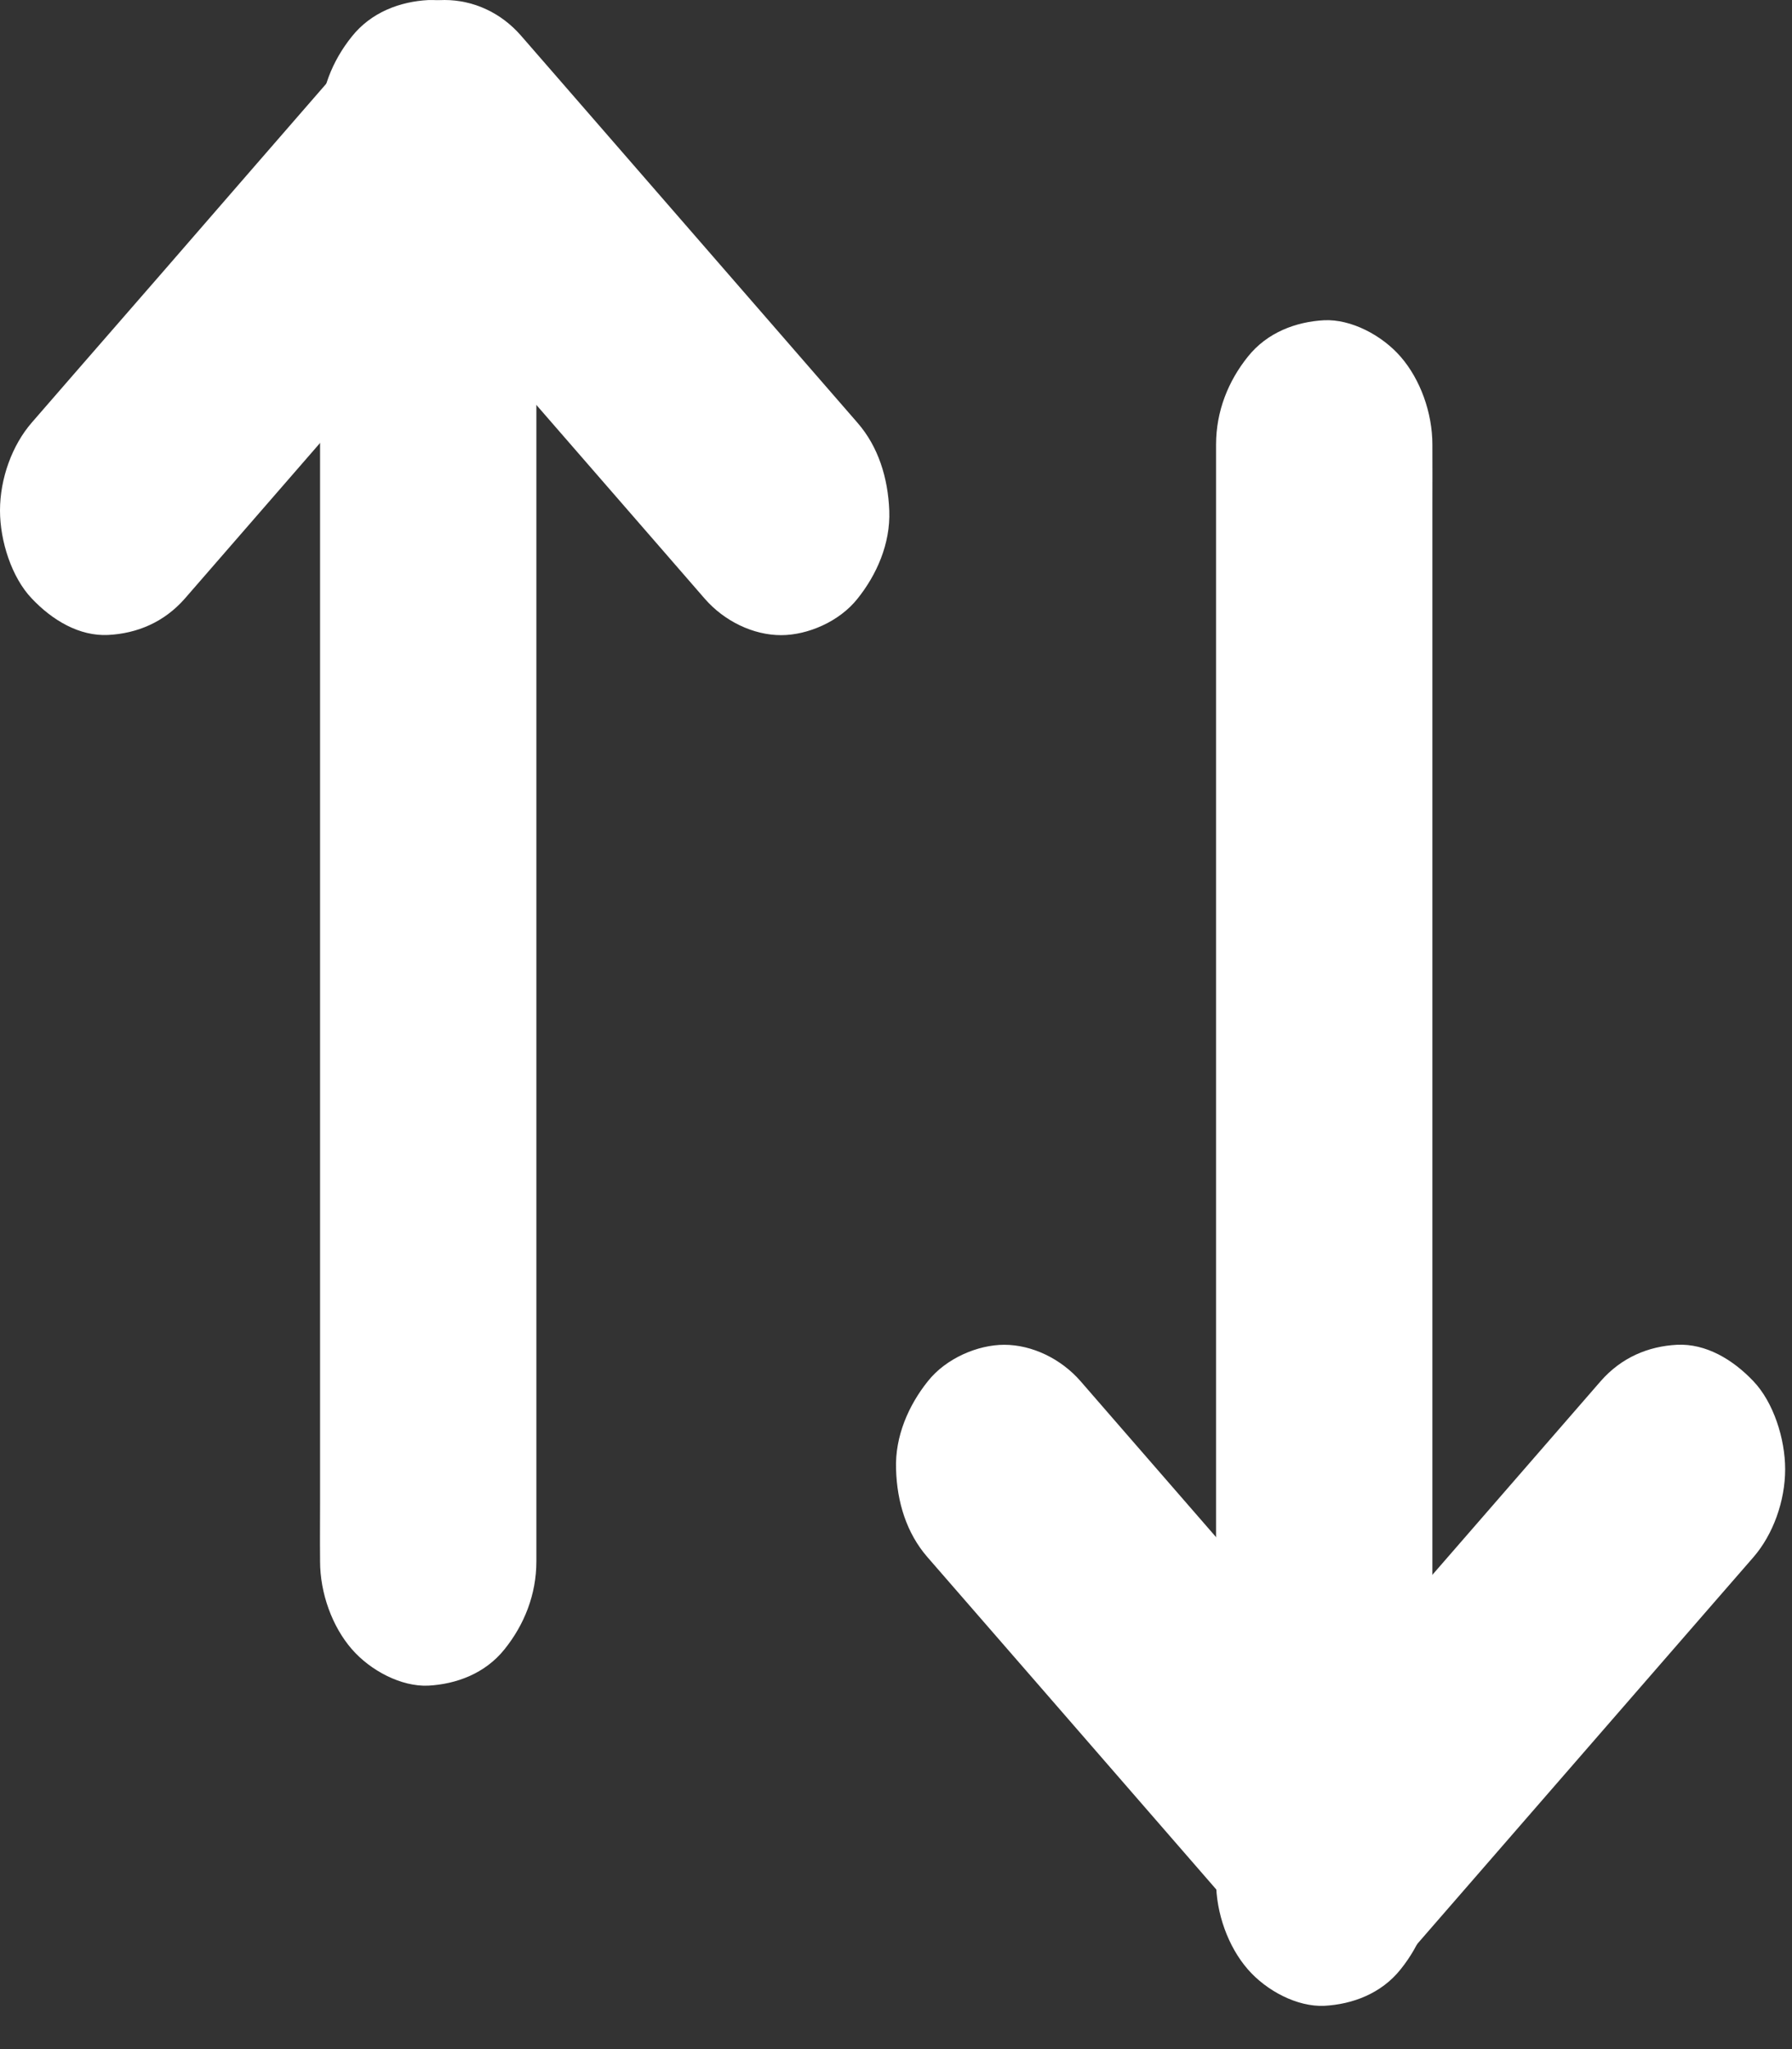
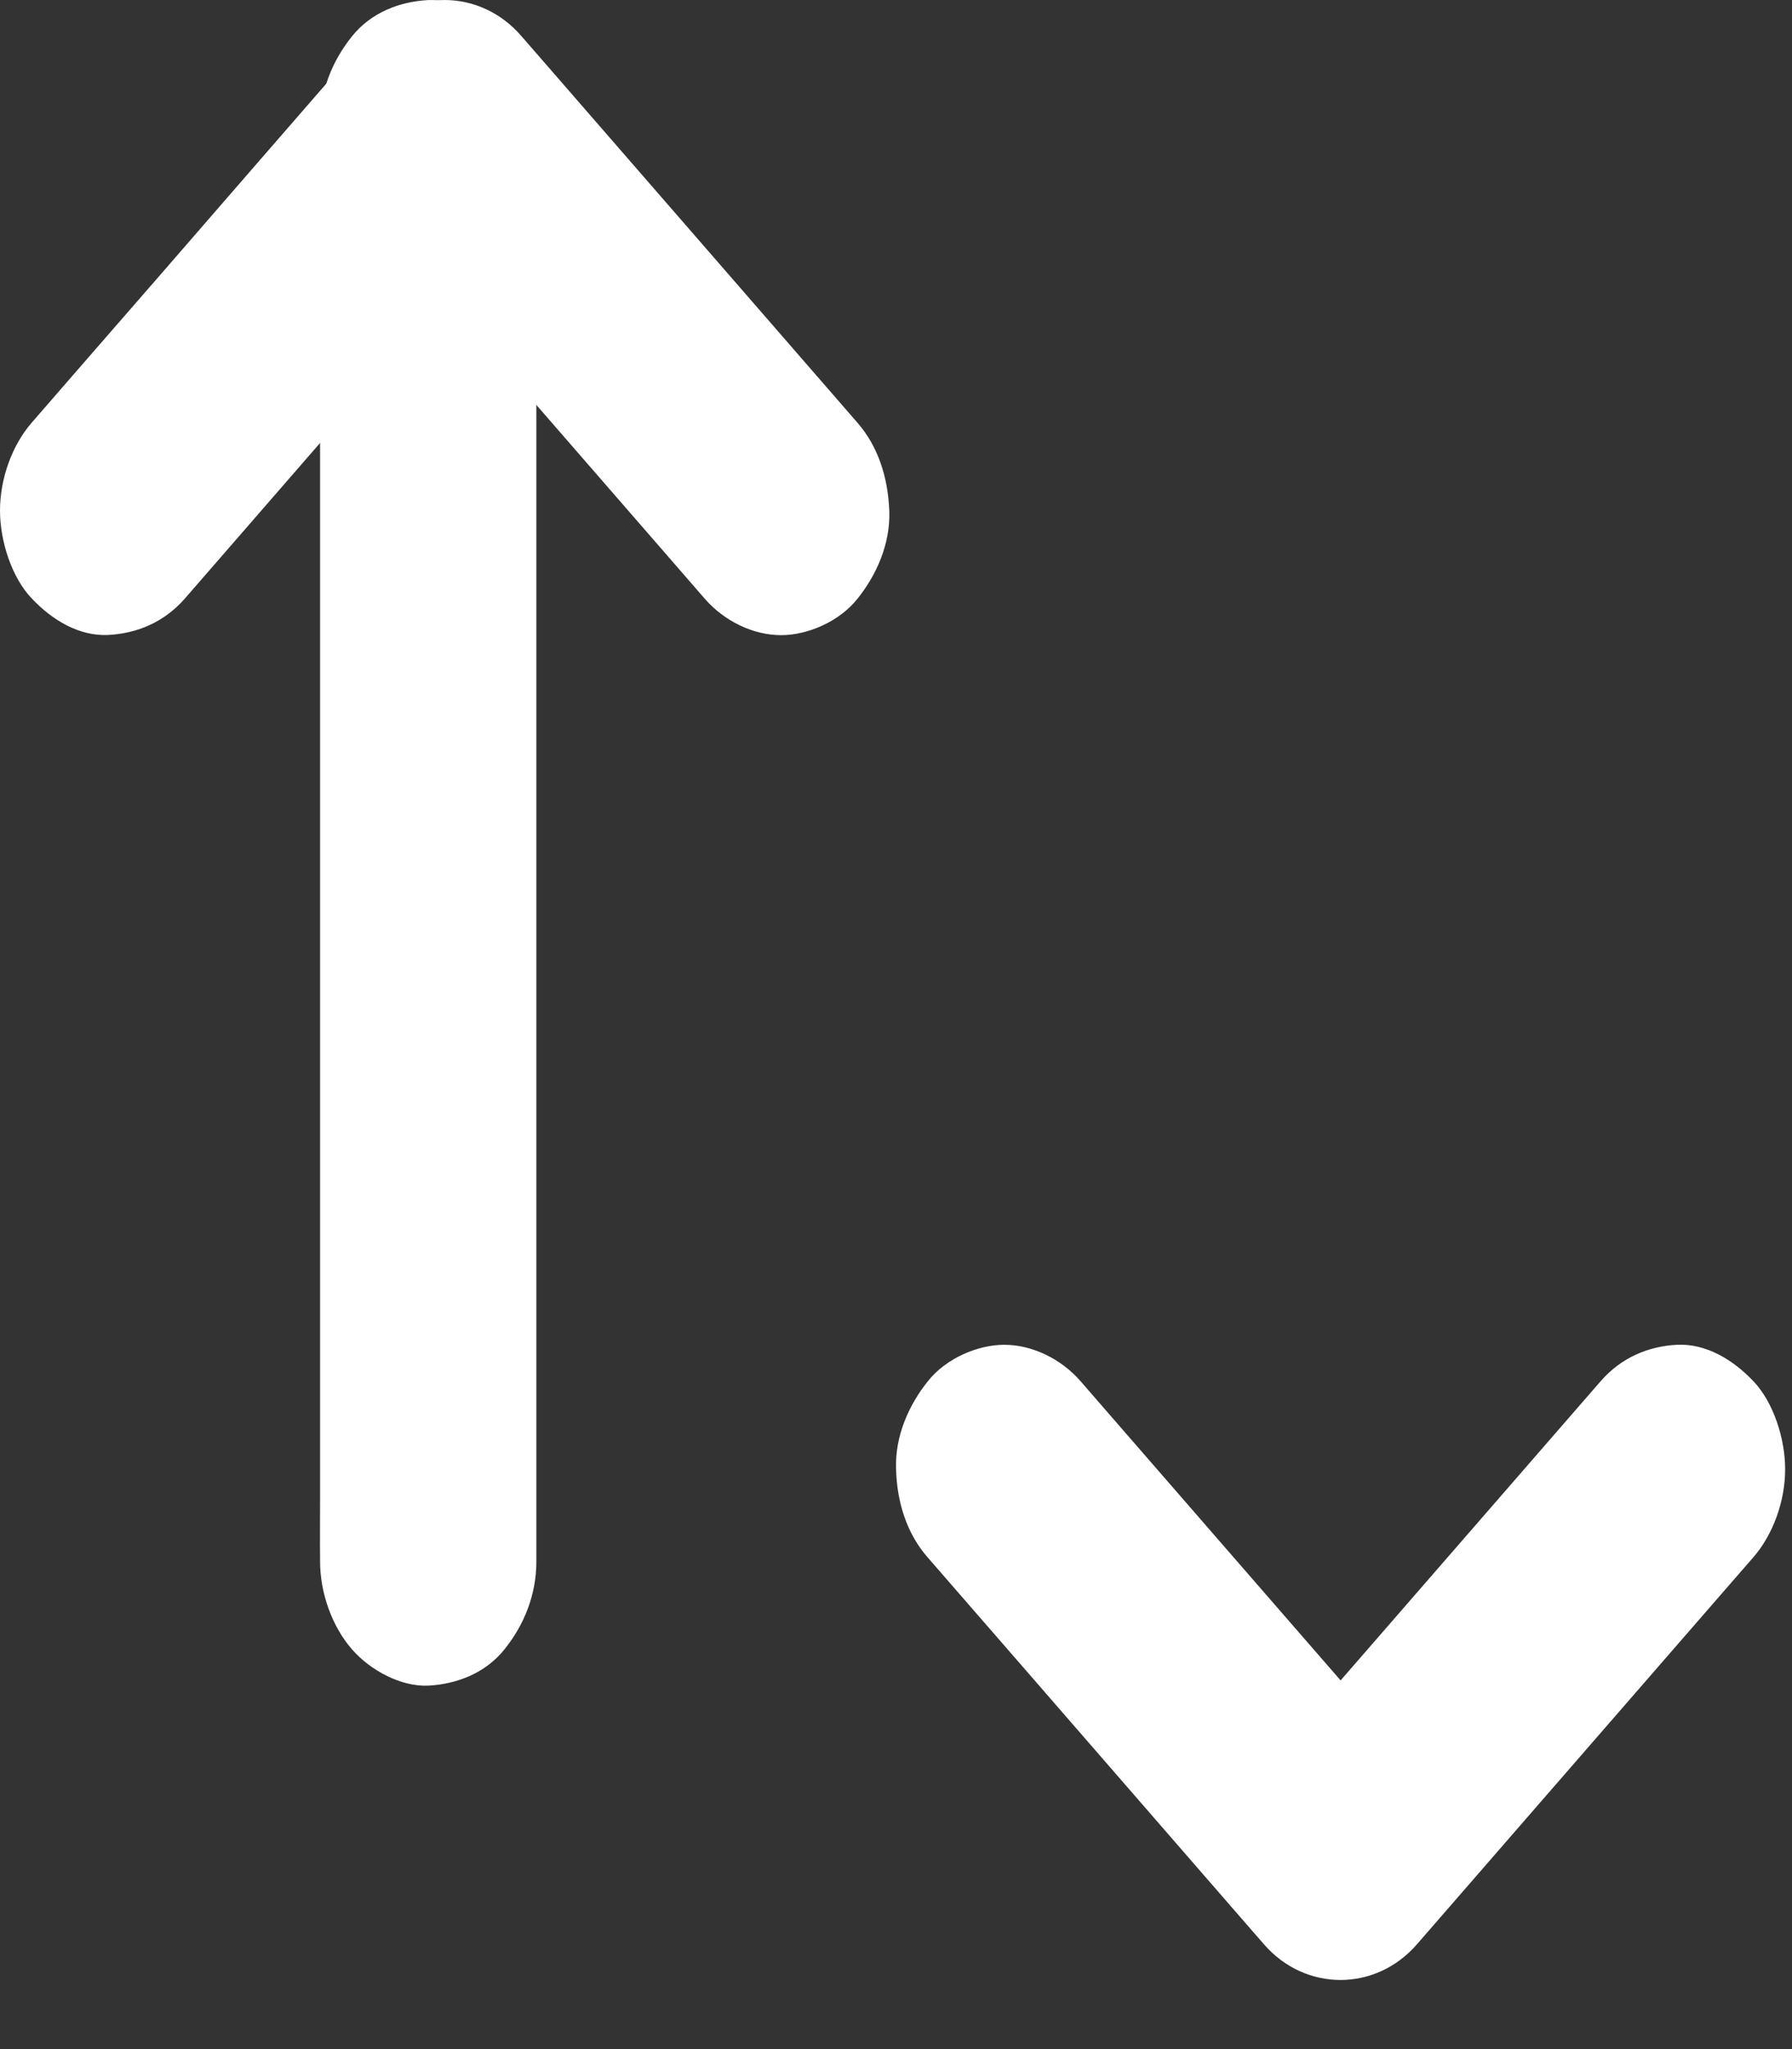
<svg xmlns="http://www.w3.org/2000/svg" width="28" height="32" viewBox="0 0 28 32" fill="none">
  <rect x="0" y="0" width="28" height="32" fill="#333333" stroke="none" />
  <path d="M2.887 9.349C3.481 8.666 4.078 7.979 4.672 7.296C5.613 6.214 6.553 5.133 7.494 4.051C7.711 3.802 7.927 3.553 8.144 3.303C7.347 3.303 6.55 3.303 5.753 3.303C6.348 3.987 6.945 4.673 7.539 5.356C8.479 6.438 9.42 7.519 10.361 8.601C10.577 8.85 10.794 9.1 11.011 9.349C11.318 9.702 11.771 9.919 12.205 9.919C12.619 9.919 13.115 9.708 13.399 9.349C13.695 8.98 13.914 8.494 13.895 7.976C13.875 7.461 13.723 6.975 13.399 6.603C12.805 5.92 12.208 5.233 11.614 4.55C10.673 3.468 9.732 2.387 8.792 1.305C8.575 1.056 8.358 0.807 8.141 0.557C7.496 -0.184 6.398 -0.187 5.75 0.557C5.156 1.241 4.559 1.927 3.965 2.61C3.027 3.692 2.087 4.773 1.146 5.852C0.929 6.101 0.712 6.35 0.496 6.6C0.189 6.953 0 7.474 0 7.973C0 8.449 0.183 9.019 0.496 9.346C0.817 9.686 1.239 9.938 1.69 9.916C2.14 9.893 2.563 9.718 2.887 9.349Z" fill="white" />
  <path d="M5.001 1.944C5.001 2.145 5.001 2.342 5.001 2.543C5.001 3.087 5.001 3.631 5.001 4.175C5.001 4.978 5.001 5.784 5.001 6.587C5.001 7.569 5.001 8.55 5.001 9.531C5.001 10.606 5.001 11.681 5.001 12.756C5.001 13.841 5.001 14.926 5.001 16.014C5.001 17.027 5.001 18.038 5.001 19.051C5.001 19.906 5.001 20.764 5.001 21.619C5.001 22.234 5.001 22.85 5.001 23.465C5.001 23.756 4.998 24.051 5.001 24.342C5.001 24.355 5.001 24.368 5.001 24.381C5.001 24.88 5.19 25.401 5.497 25.754C5.79 26.091 6.271 26.343 6.691 26.324C7.127 26.301 7.581 26.136 7.885 25.754C8.189 25.375 8.381 24.906 8.381 24.381C8.381 24.18 8.381 23.983 8.381 23.782C8.381 23.238 8.381 22.694 8.381 22.15C8.381 21.347 8.381 20.541 8.381 19.738C8.381 18.756 8.381 17.775 8.381 16.794C8.381 15.719 8.381 14.644 8.381 13.569C8.381 12.484 8.381 11.399 8.381 10.311C8.381 9.298 8.381 8.288 8.381 7.274C8.381 6.419 8.381 5.561 8.381 4.706C8.381 4.091 8.381 3.476 8.381 2.86C8.381 2.569 8.383 2.274 8.381 1.983C8.381 1.97 8.381 1.957 8.381 1.944C8.381 1.445 8.192 0.924 7.885 0.571C7.592 0.234 7.111 -0.018 6.691 0.001C6.254 0.024 5.801 0.189 5.497 0.571C5.193 0.95 5.001 1.416 5.001 1.944Z" fill="white" />
  <path d="M14.491 24.317C15.085 25.001 15.682 25.687 16.277 26.37C17.217 27.452 18.158 28.533 19.098 29.615C19.315 29.864 19.532 30.114 19.749 30.363C20.394 31.105 21.492 31.108 22.14 30.363C22.734 29.68 23.331 28.993 23.925 28.31C24.866 27.228 25.806 26.147 26.747 25.065C26.964 24.816 27.181 24.567 27.398 24.317C27.704 23.964 27.893 23.443 27.893 22.944C27.893 22.468 27.71 21.898 27.398 21.571C27.076 21.231 26.654 20.979 26.203 21.001C25.756 21.024 25.333 21.199 25.009 21.571C24.415 22.255 23.818 22.941 23.224 23.624C22.283 24.706 21.343 25.787 20.402 26.869C20.185 27.118 19.969 27.368 19.752 27.617C20.549 27.617 21.346 27.617 22.143 27.617C21.548 26.934 20.951 26.247 20.357 25.564C19.417 24.483 18.476 23.401 17.535 22.319C17.319 22.07 17.102 21.821 16.885 21.571C16.578 21.218 16.125 21.001 15.691 21.001C15.277 21.001 14.781 21.212 14.497 21.571C14.201 21.941 13.982 22.426 14.001 22.944C14.015 23.459 14.167 23.945 14.491 24.317Z" fill="white" />
-   <path d="M22.381 29.381C22.381 29.18 22.381 28.983 22.381 28.782C22.381 28.238 22.381 27.694 22.381 27.15C22.381 26.347 22.381 25.541 22.381 24.738C22.381 23.756 22.381 22.775 22.381 21.794C22.381 20.719 22.381 19.644 22.381 18.569C22.381 17.484 22.381 16.399 22.381 15.311C22.381 14.298 22.381 13.287 22.381 12.274C22.381 11.419 22.381 10.561 22.381 9.706C22.381 9.091 22.381 8.476 22.381 7.86C22.381 7.569 22.383 7.274 22.381 6.983C22.381 6.97 22.381 6.957 22.381 6.944C22.381 6.445 22.192 5.924 21.885 5.571C21.592 5.234 21.11 4.982 20.691 5.001C20.254 5.024 19.801 5.189 19.497 5.571C19.193 5.95 19.001 6.419 19.001 6.944C19.001 7.145 19.001 7.342 19.001 7.543C19.001 8.087 19.001 8.631 19.001 9.175C19.001 9.978 19.001 10.784 19.001 11.588C19.001 12.569 19.001 13.55 19.001 14.531C19.001 15.606 19.001 16.681 19.001 17.756C19.001 18.841 19.001 19.926 19.001 21.014C19.001 22.027 19.001 23.038 19.001 24.051C19.001 24.906 19.001 25.764 19.001 26.619C19.001 27.234 19.001 27.85 19.001 28.465C19.001 28.756 18.998 29.051 19.001 29.342C19.001 29.355 19.001 29.368 19.001 29.381C19.001 29.88 19.19 30.401 19.497 30.754C19.79 31.091 20.271 31.343 20.691 31.324C21.127 31.301 21.581 31.136 21.885 30.754C22.189 30.375 22.381 29.909 22.381 29.381Z" fill="white" />
</svg>